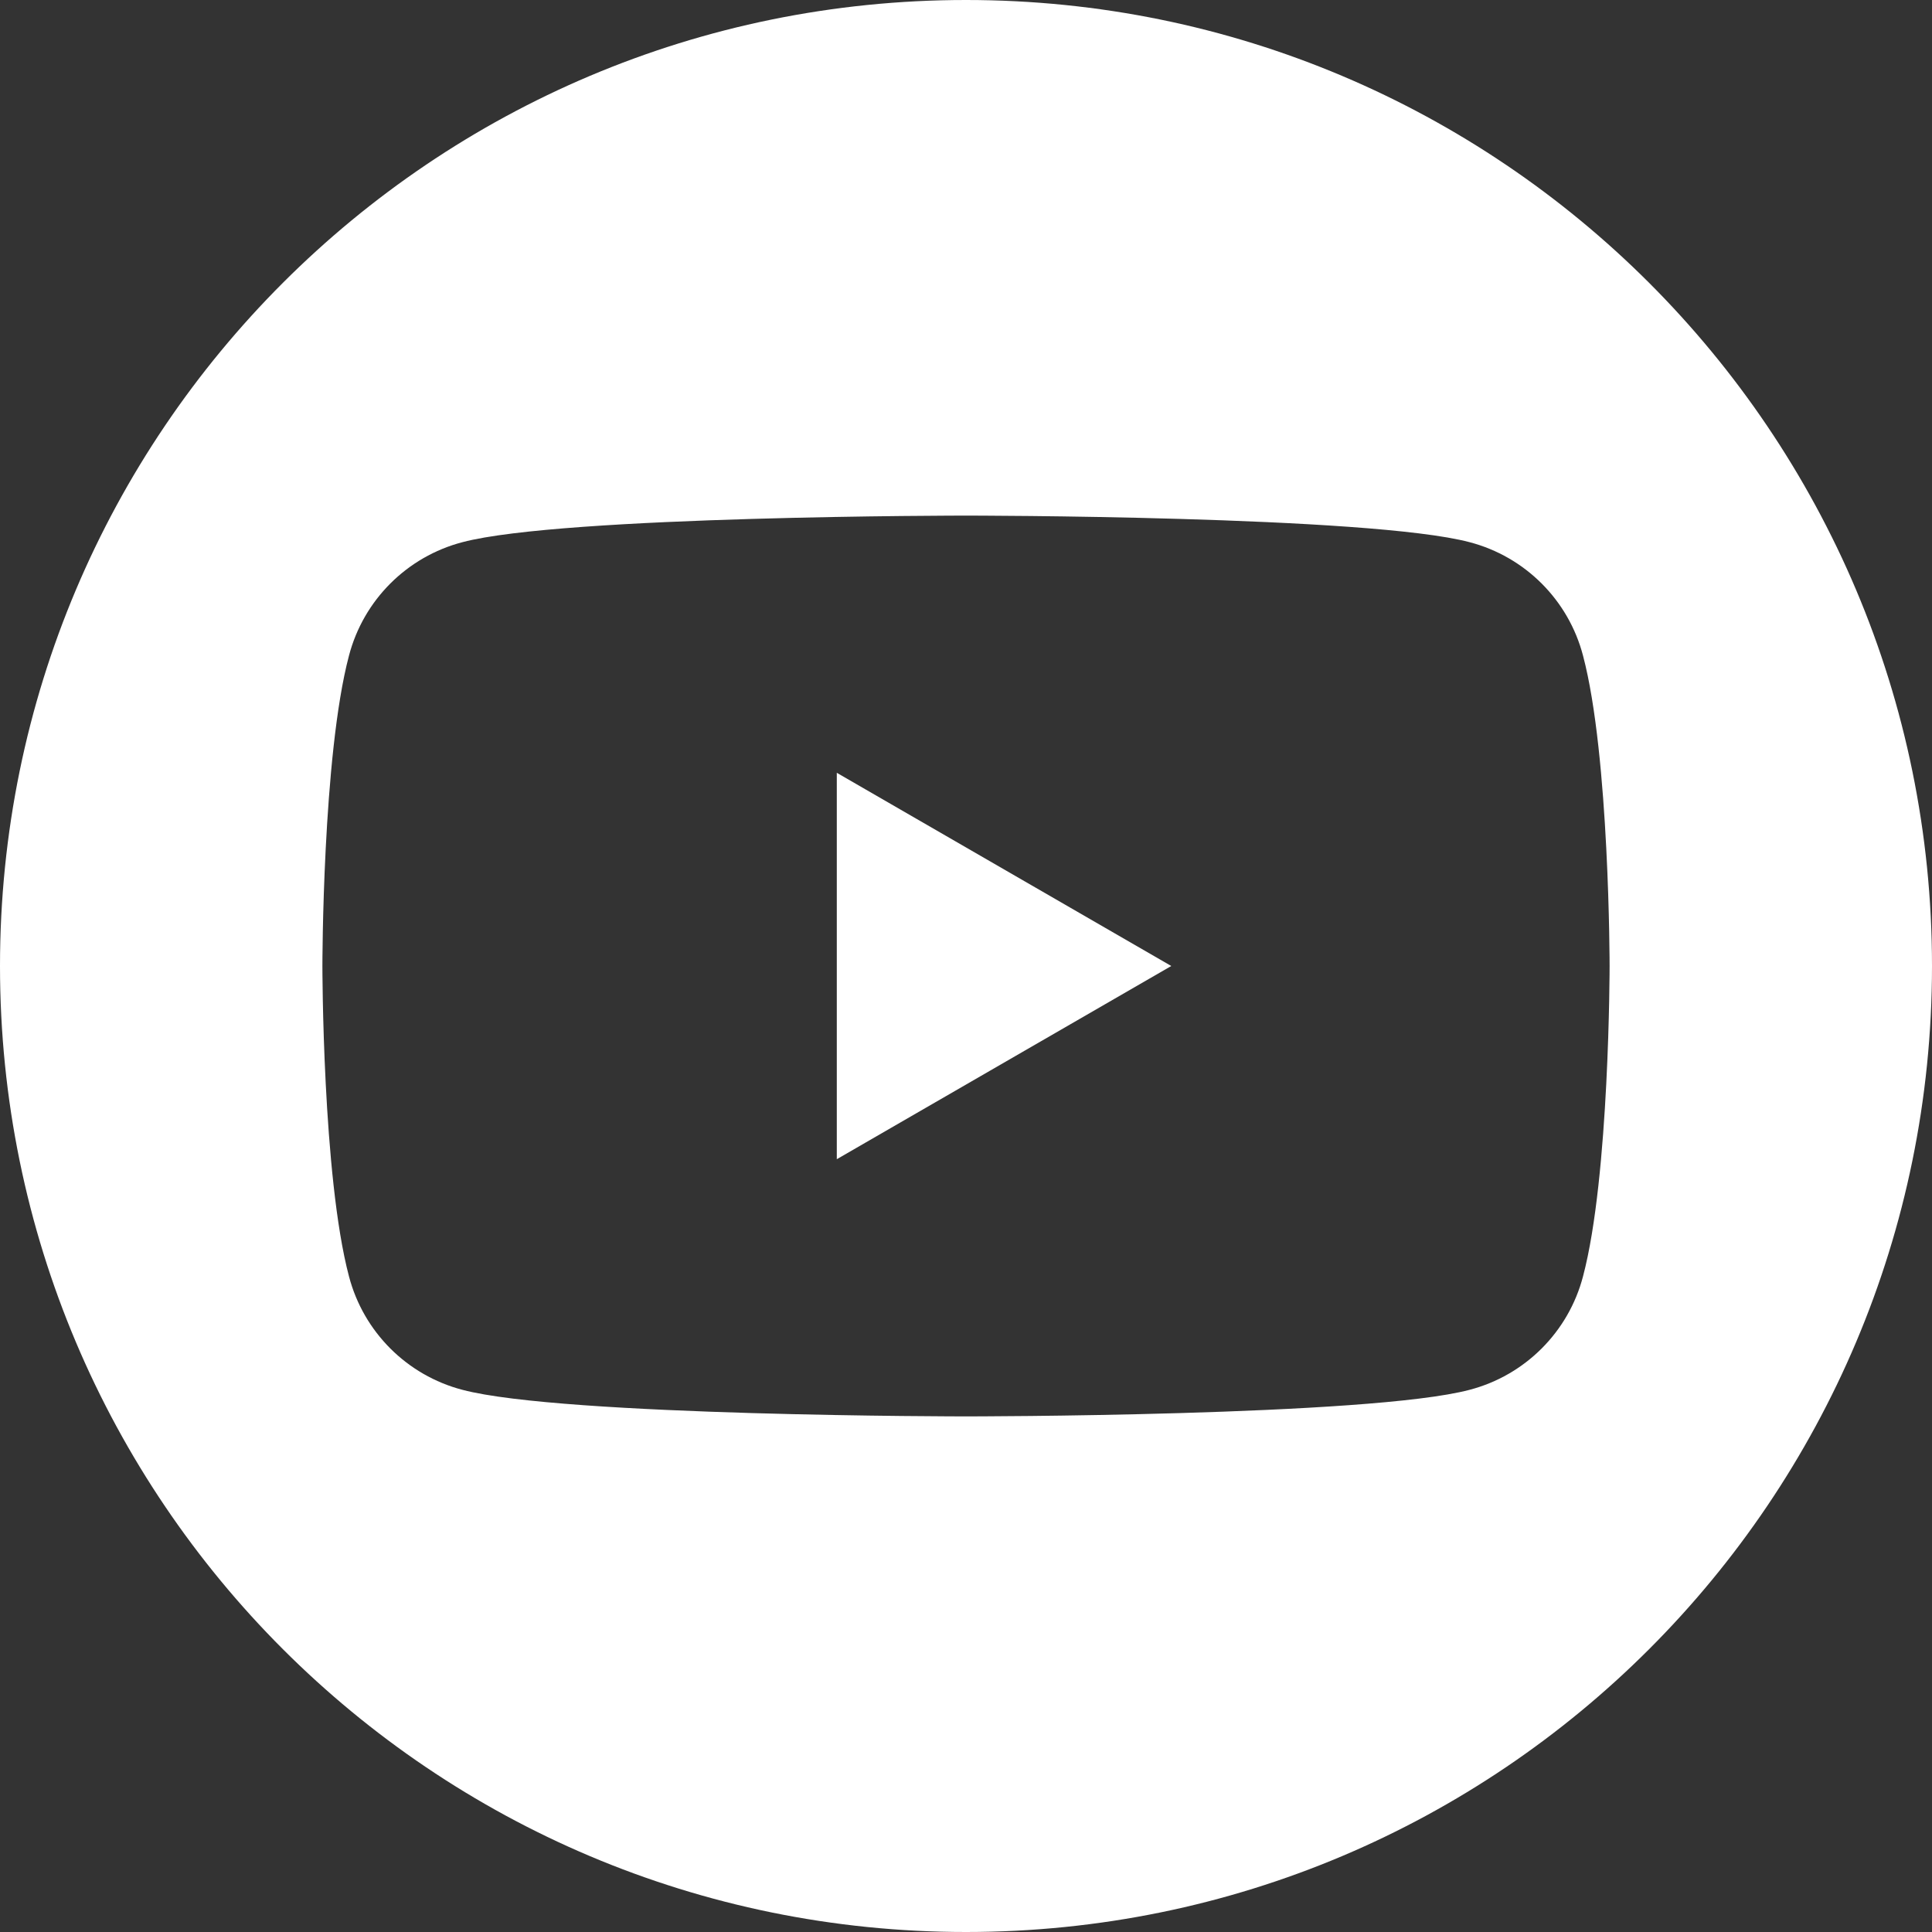
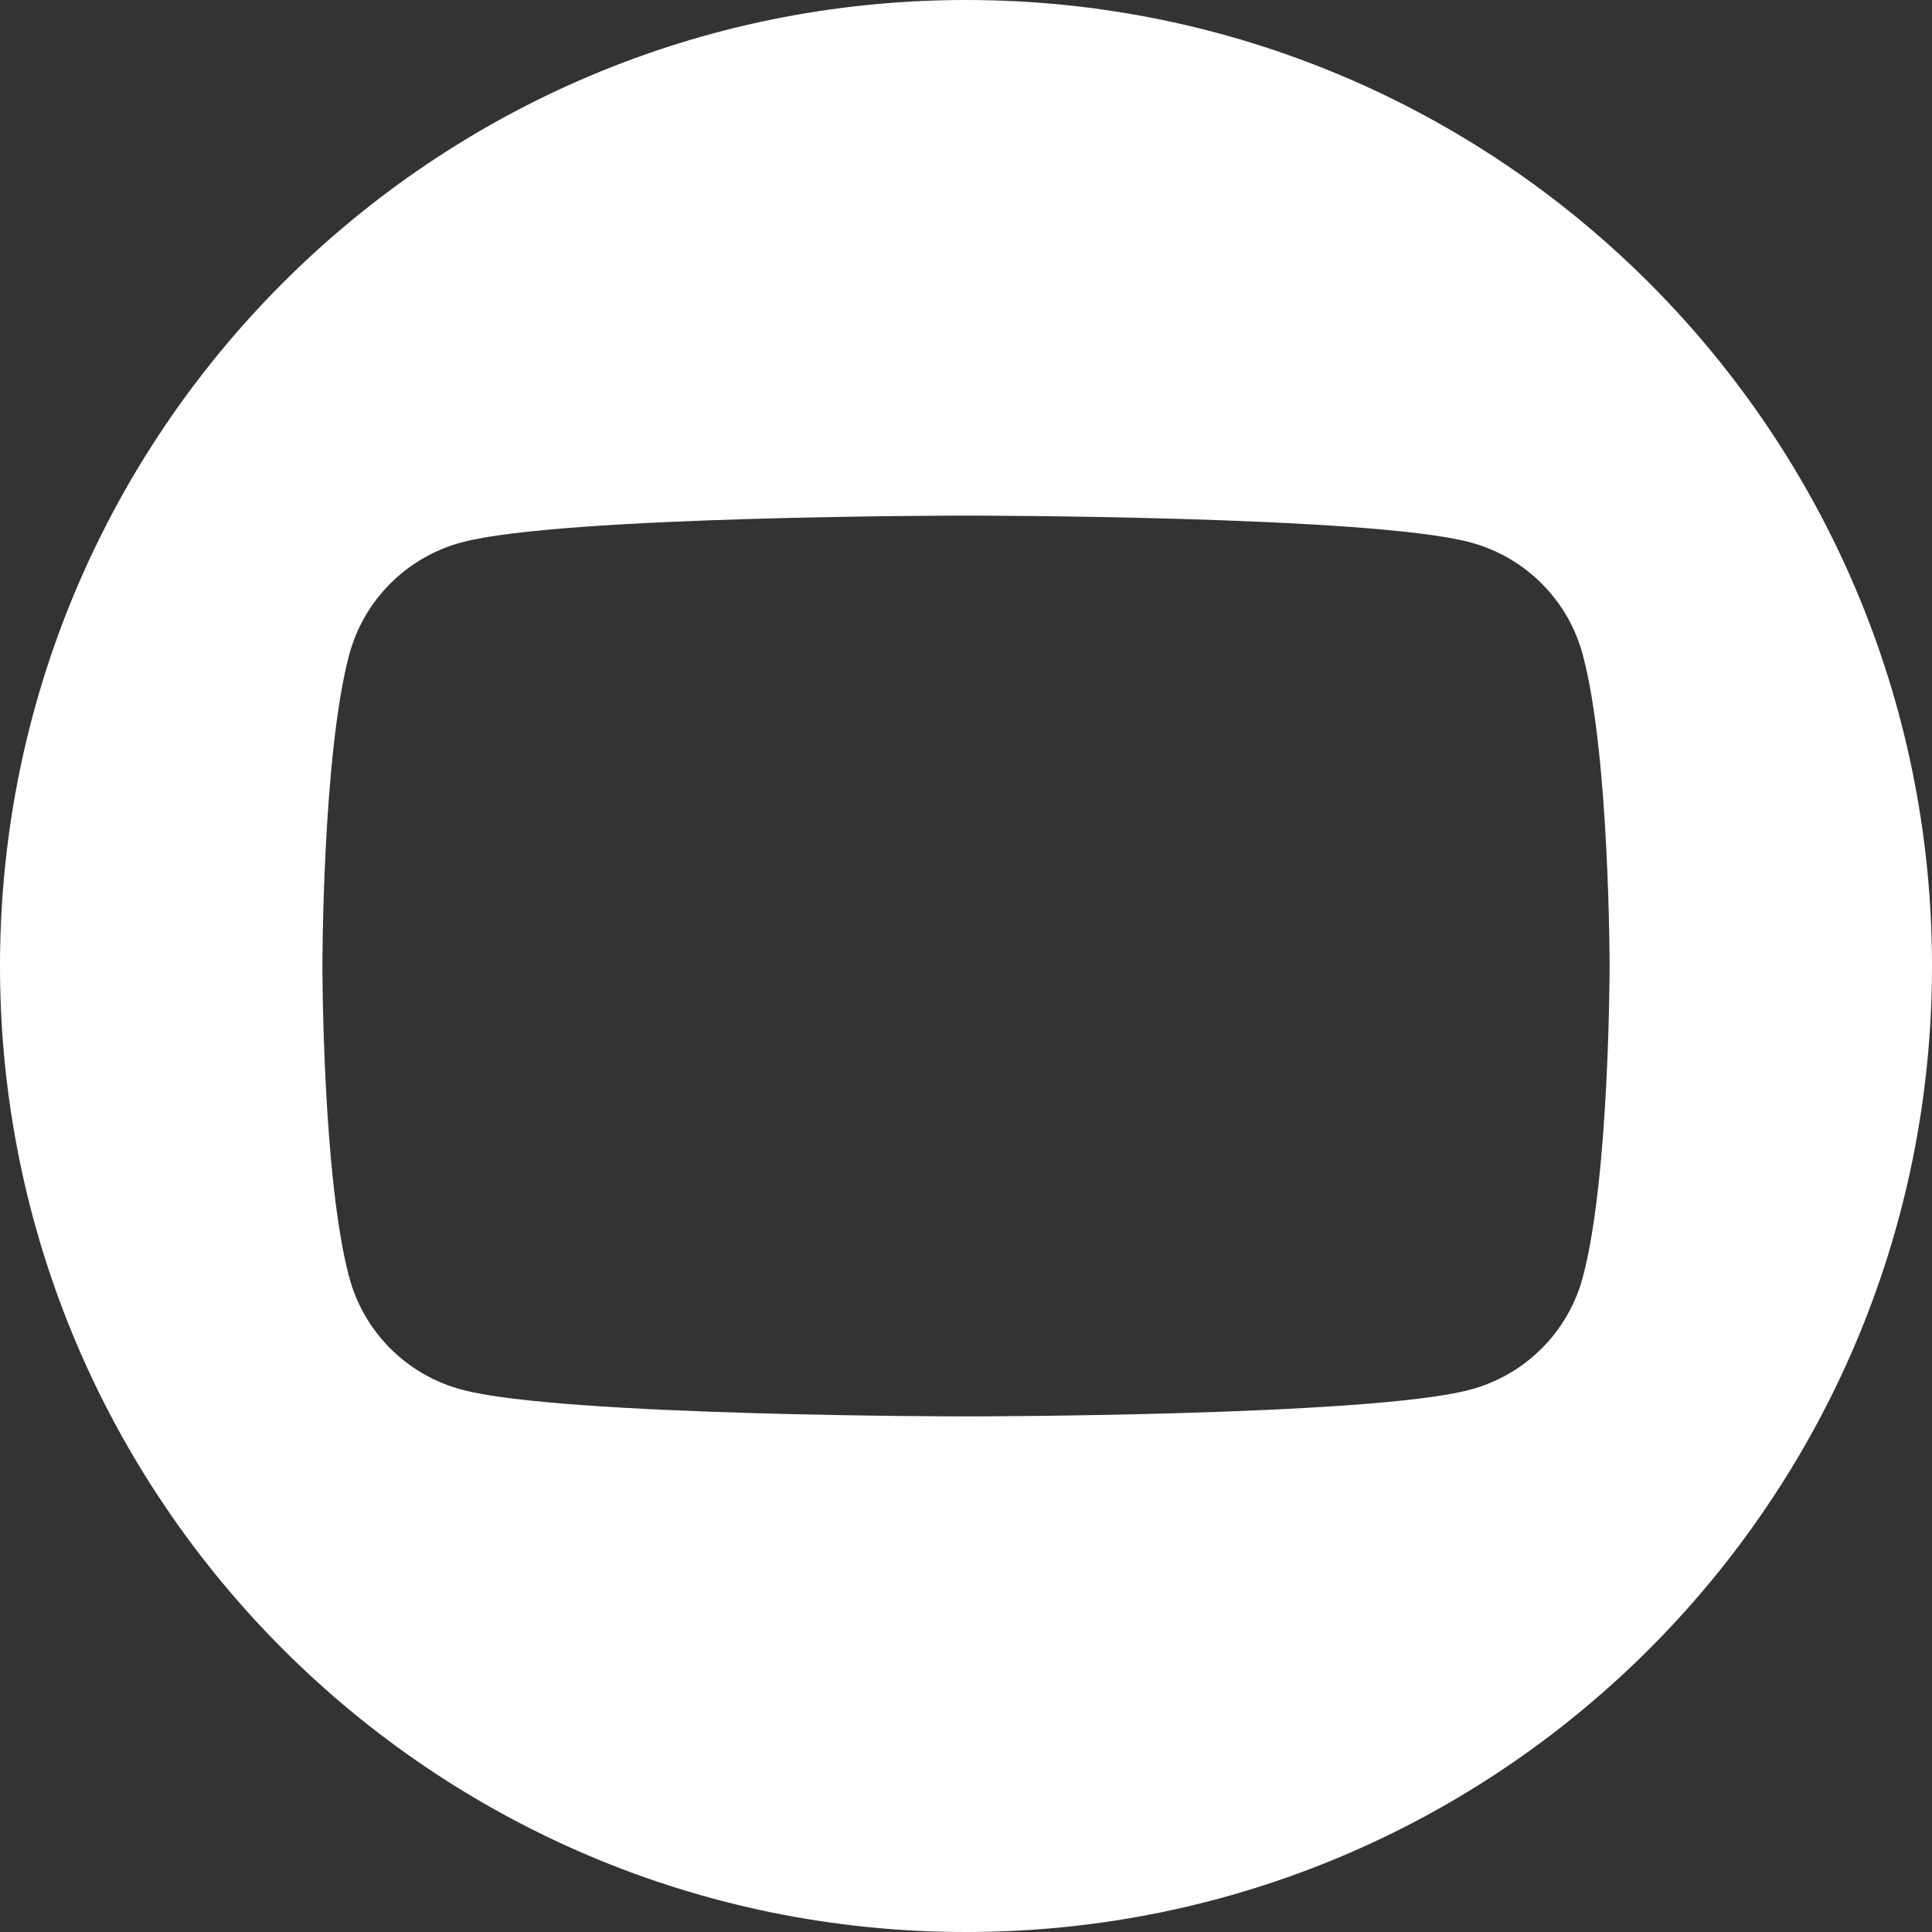
<svg xmlns="http://www.w3.org/2000/svg" width="24" height="24" viewBox="0 0 24 24" fill="none">
  <rect x="0" y="0" width="24" height="24" fill="#333333" stroke="none" />
-   <path d="M10.395 14.4L14.55 12L10.395 9.6V14.4Z" fill="white" />
  <path d="M12 0C5.37 0 0 5.37 0 12C0 18.63 5.37 24 12 24C18.63 24 24 18.63 24 12C24 5.37 18.63 0 12 0ZM19.665 15.855C19.485 16.545 18.945 17.085 18.255 17.265C17.01 17.595 12 17.595 12 17.595C12 17.595 6.99 17.595 5.745 17.265C5.055 17.085 4.515 16.545 4.335 15.855C4.005 14.61 4.005 12 4.005 12C4.005 12 4.005 9.39 4.335 8.145C4.515 7.455 5.055 6.915 5.745 6.735C6.99 6.405 12 6.405 12 6.405C12 6.405 17.01 6.405 18.255 6.735C18.945 6.915 19.485 7.455 19.665 8.145C19.995 9.39 19.995 12 19.995 12C19.995 12 19.995 14.61 19.665 15.855Z" fill="white" />
</svg>